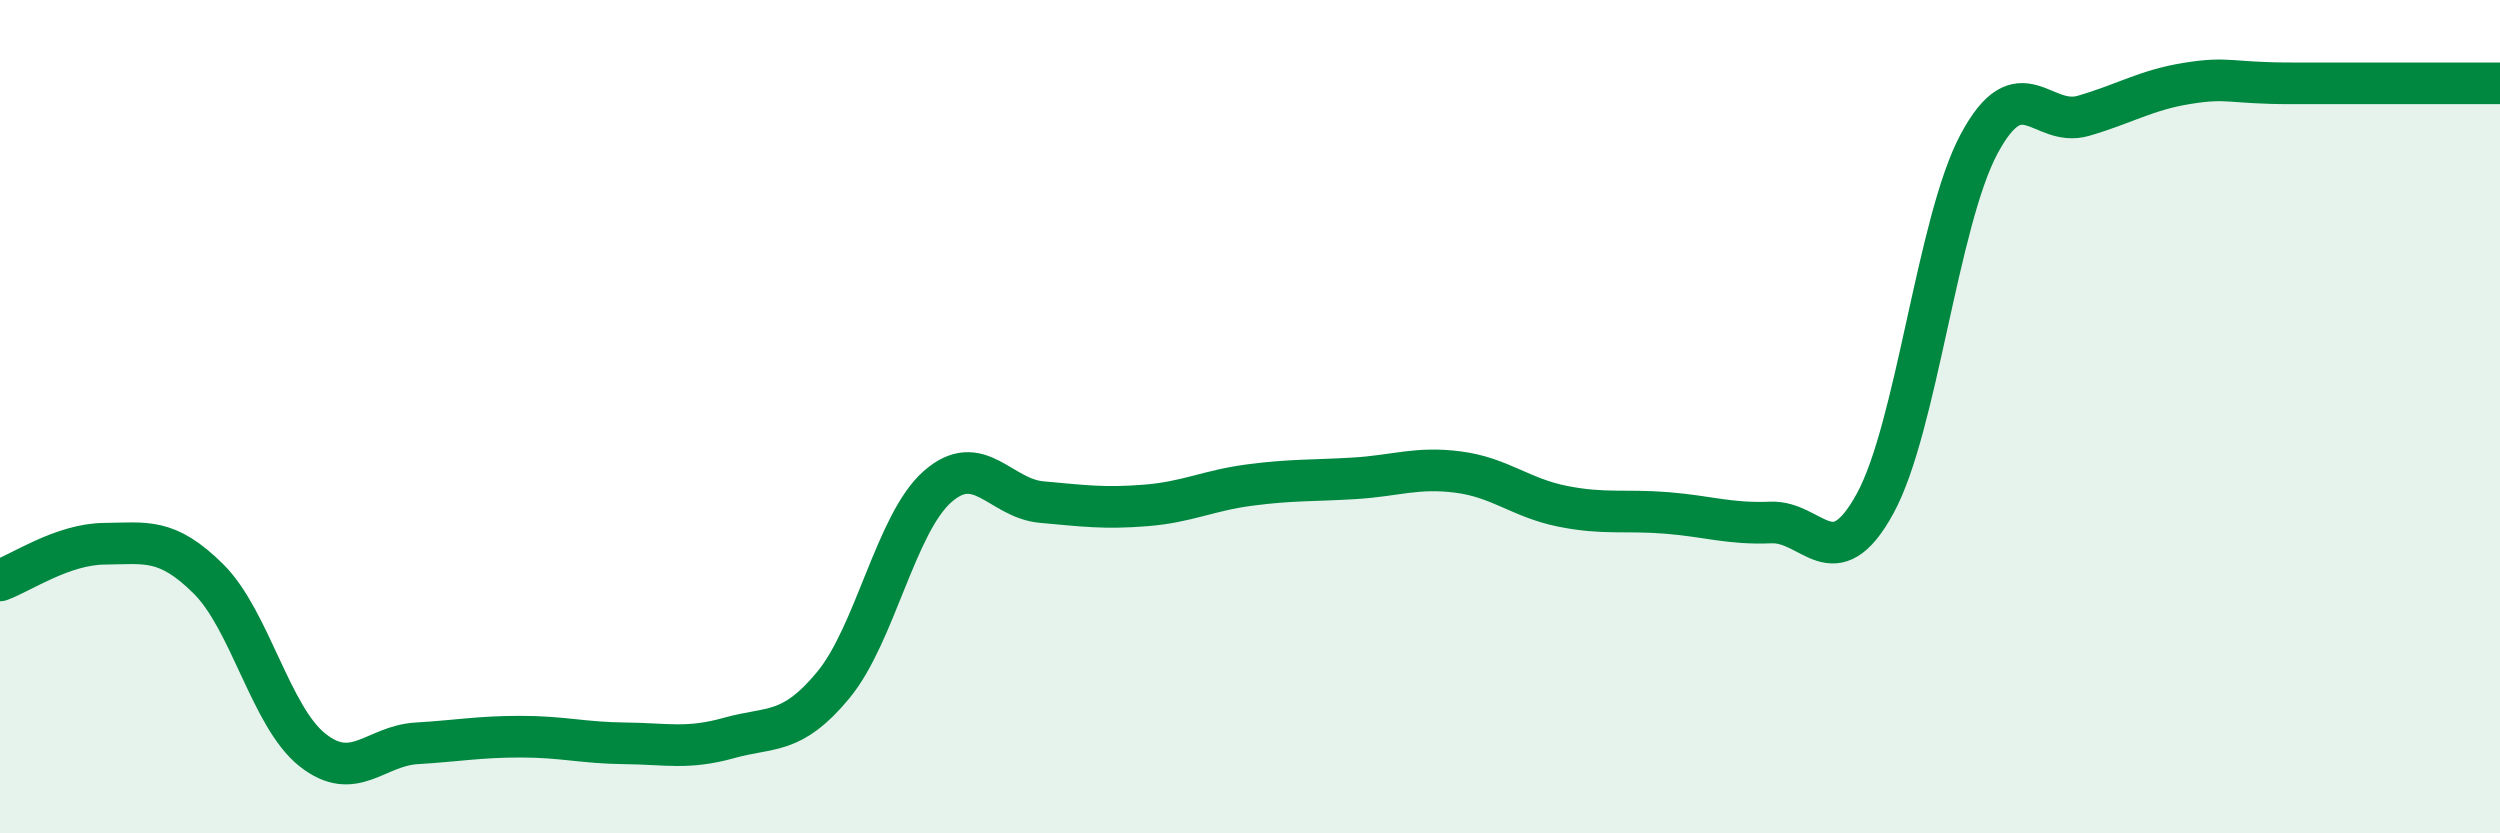
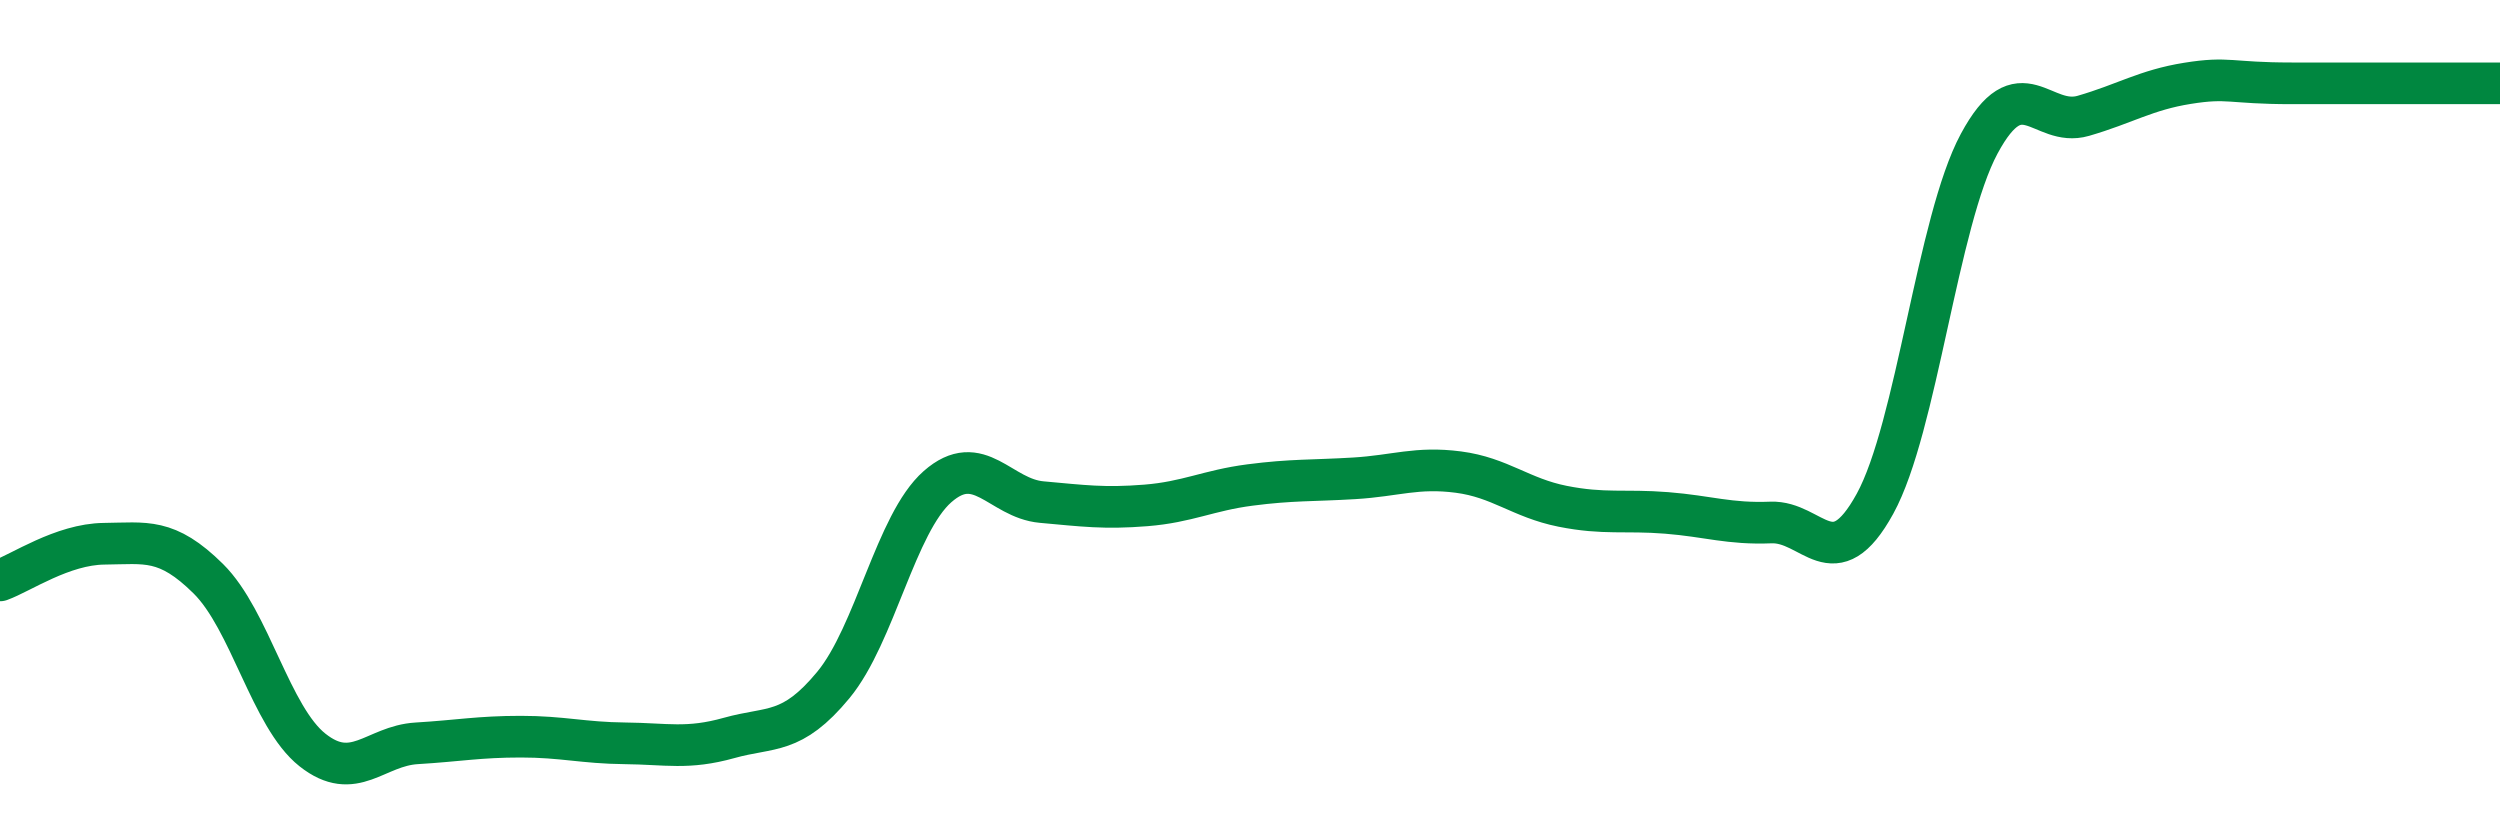
<svg xmlns="http://www.w3.org/2000/svg" width="60" height="20" viewBox="0 0 60 20">
-   <path d="M 0,13.93 C 0.5,13.75 1.5,13.06 2.5,13.05 C 3.5,13.04 4,12.9 5,13.89 C 6,14.88 6.5,17.21 7.5,18 C 8.5,18.79 9,17.9 10,17.84 C 11,17.78 11.5,17.68 12.5,17.68 C 13.5,17.68 14,17.83 15,17.84 C 16,17.85 16.5,17.99 17.5,17.71 C 18.5,17.43 19,17.65 20,16.44 C 21,15.23 21.5,12.56 22.5,11.68 C 23.5,10.8 24,11.96 25,12.05 C 26,12.14 26.5,12.21 27.5,12.13 C 28.5,12.05 29,11.77 30,11.64 C 31,11.51 31.5,11.54 32.5,11.48 C 33.5,11.42 34,11.2 35,11.33 C 36,11.46 36.5,11.95 37.5,12.15 C 38.5,12.35 39,12.23 40,12.31 C 41,12.39 41.5,12.58 42.5,12.54 C 43.5,12.5 44,13.91 45,12.09 C 46,10.27 46.5,5.31 47.5,3.45 C 48.5,1.59 49,3.07 50,2.78 C 51,2.49 51.5,2.16 52.5,2 C 53.5,1.84 53.5,2 55,2 C 56.5,2 59,2 60,2L60 20L0 20Z" fill="#008740" opacity="0.1" stroke-linecap="round" stroke-linejoin="round" />
  <path d="M 0,13.93 C 0.5,13.75 1.5,13.06 2.5,13.05 C 3.5,13.04 4,12.9 5,13.89 C 6,14.88 6.5,17.21 7.5,18 C 8.5,18.79 9,17.9 10,17.84 C 11,17.78 11.5,17.68 12.5,17.68 C 13.5,17.68 14,17.83 15,17.84 C 16,17.85 16.5,17.99 17.5,17.71 C 18.5,17.43 19,17.65 20,16.44 C 21,15.23 21.5,12.56 22.5,11.68 C 23.5,10.8 24,11.96 25,12.05 C 26,12.14 26.5,12.21 27.5,12.13 C 28.5,12.05 29,11.77 30,11.64 C 31,11.51 31.5,11.54 32.5,11.48 C 33.5,11.42 34,11.2 35,11.33 C 36,11.46 36.5,11.95 37.5,12.15 C 38.5,12.35 39,12.23 40,12.31 C 41,12.39 41.5,12.58 42.5,12.54 C 43.5,12.5 44,13.91 45,12.09 C 46,10.27 46.5,5.31 47.5,3.45 C 48.5,1.59 49,3.07 50,2.78 C 51,2.49 51.5,2.16 52.5,2 C 53.5,1.84 53.5,2 55,2 C 56.5,2 59,2 60,2" stroke="#008740" stroke-width="1" fill="none" stroke-linecap="round" stroke-linejoin="round" />
</svg>